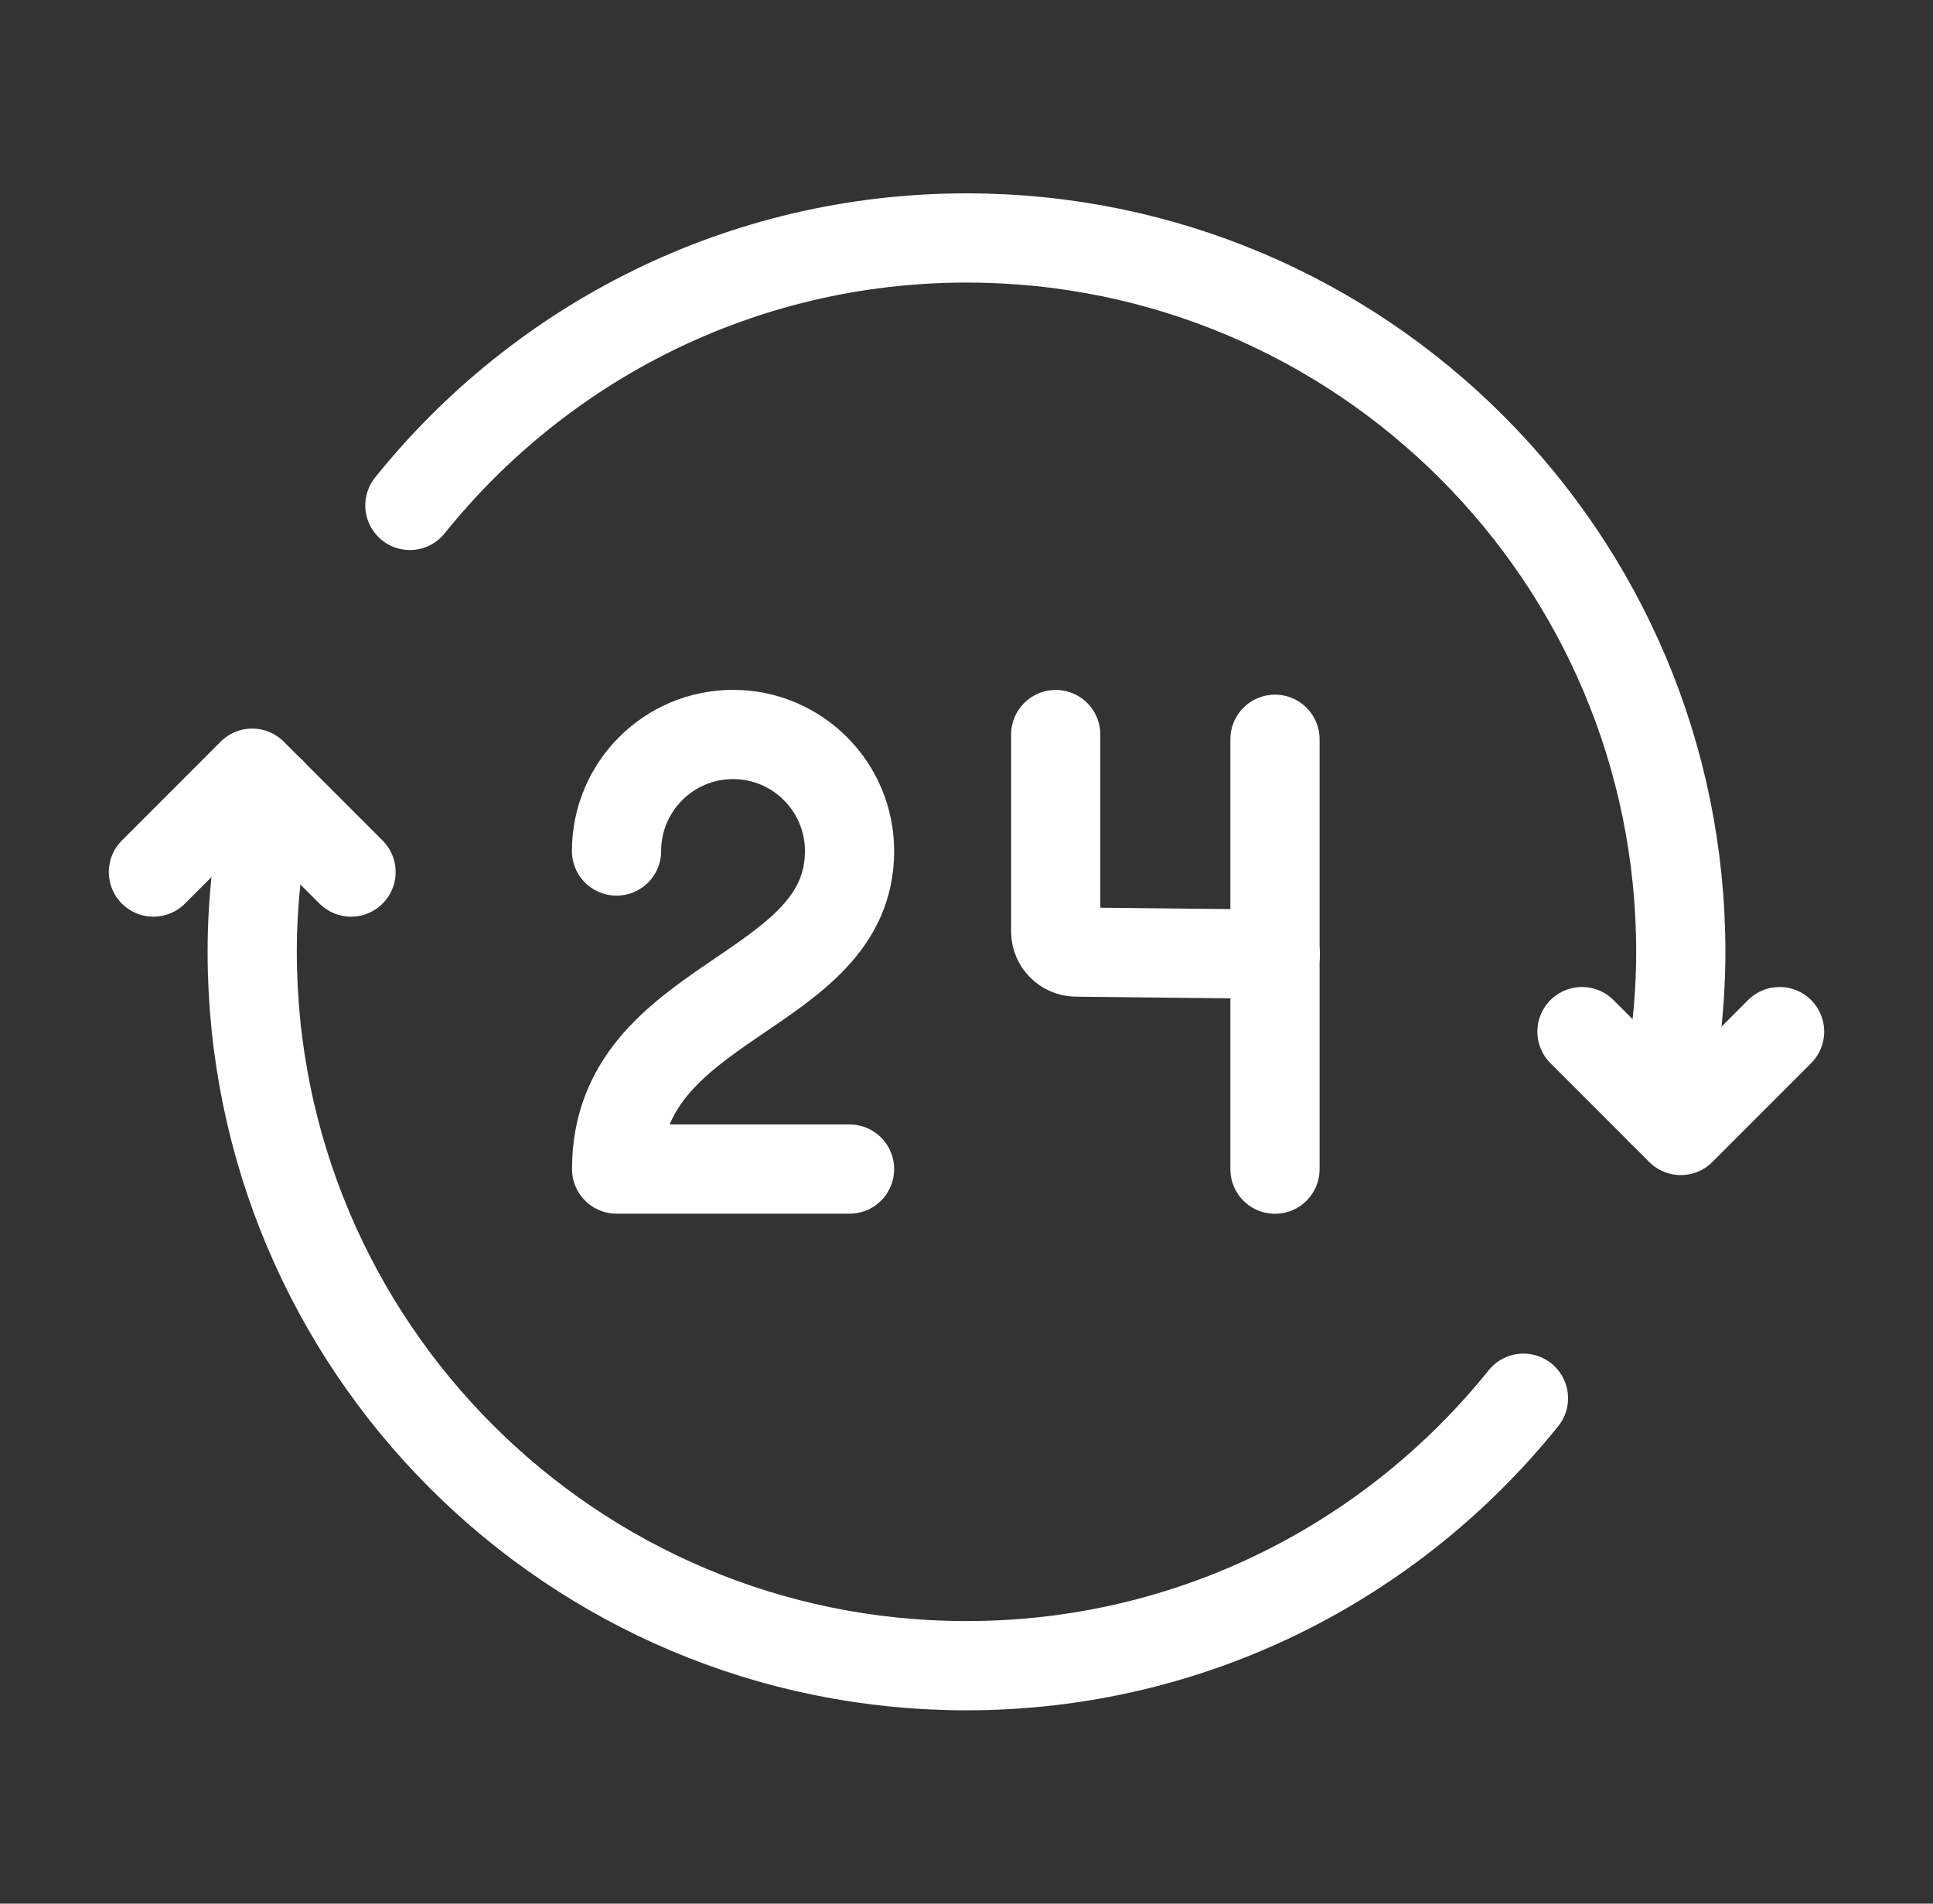
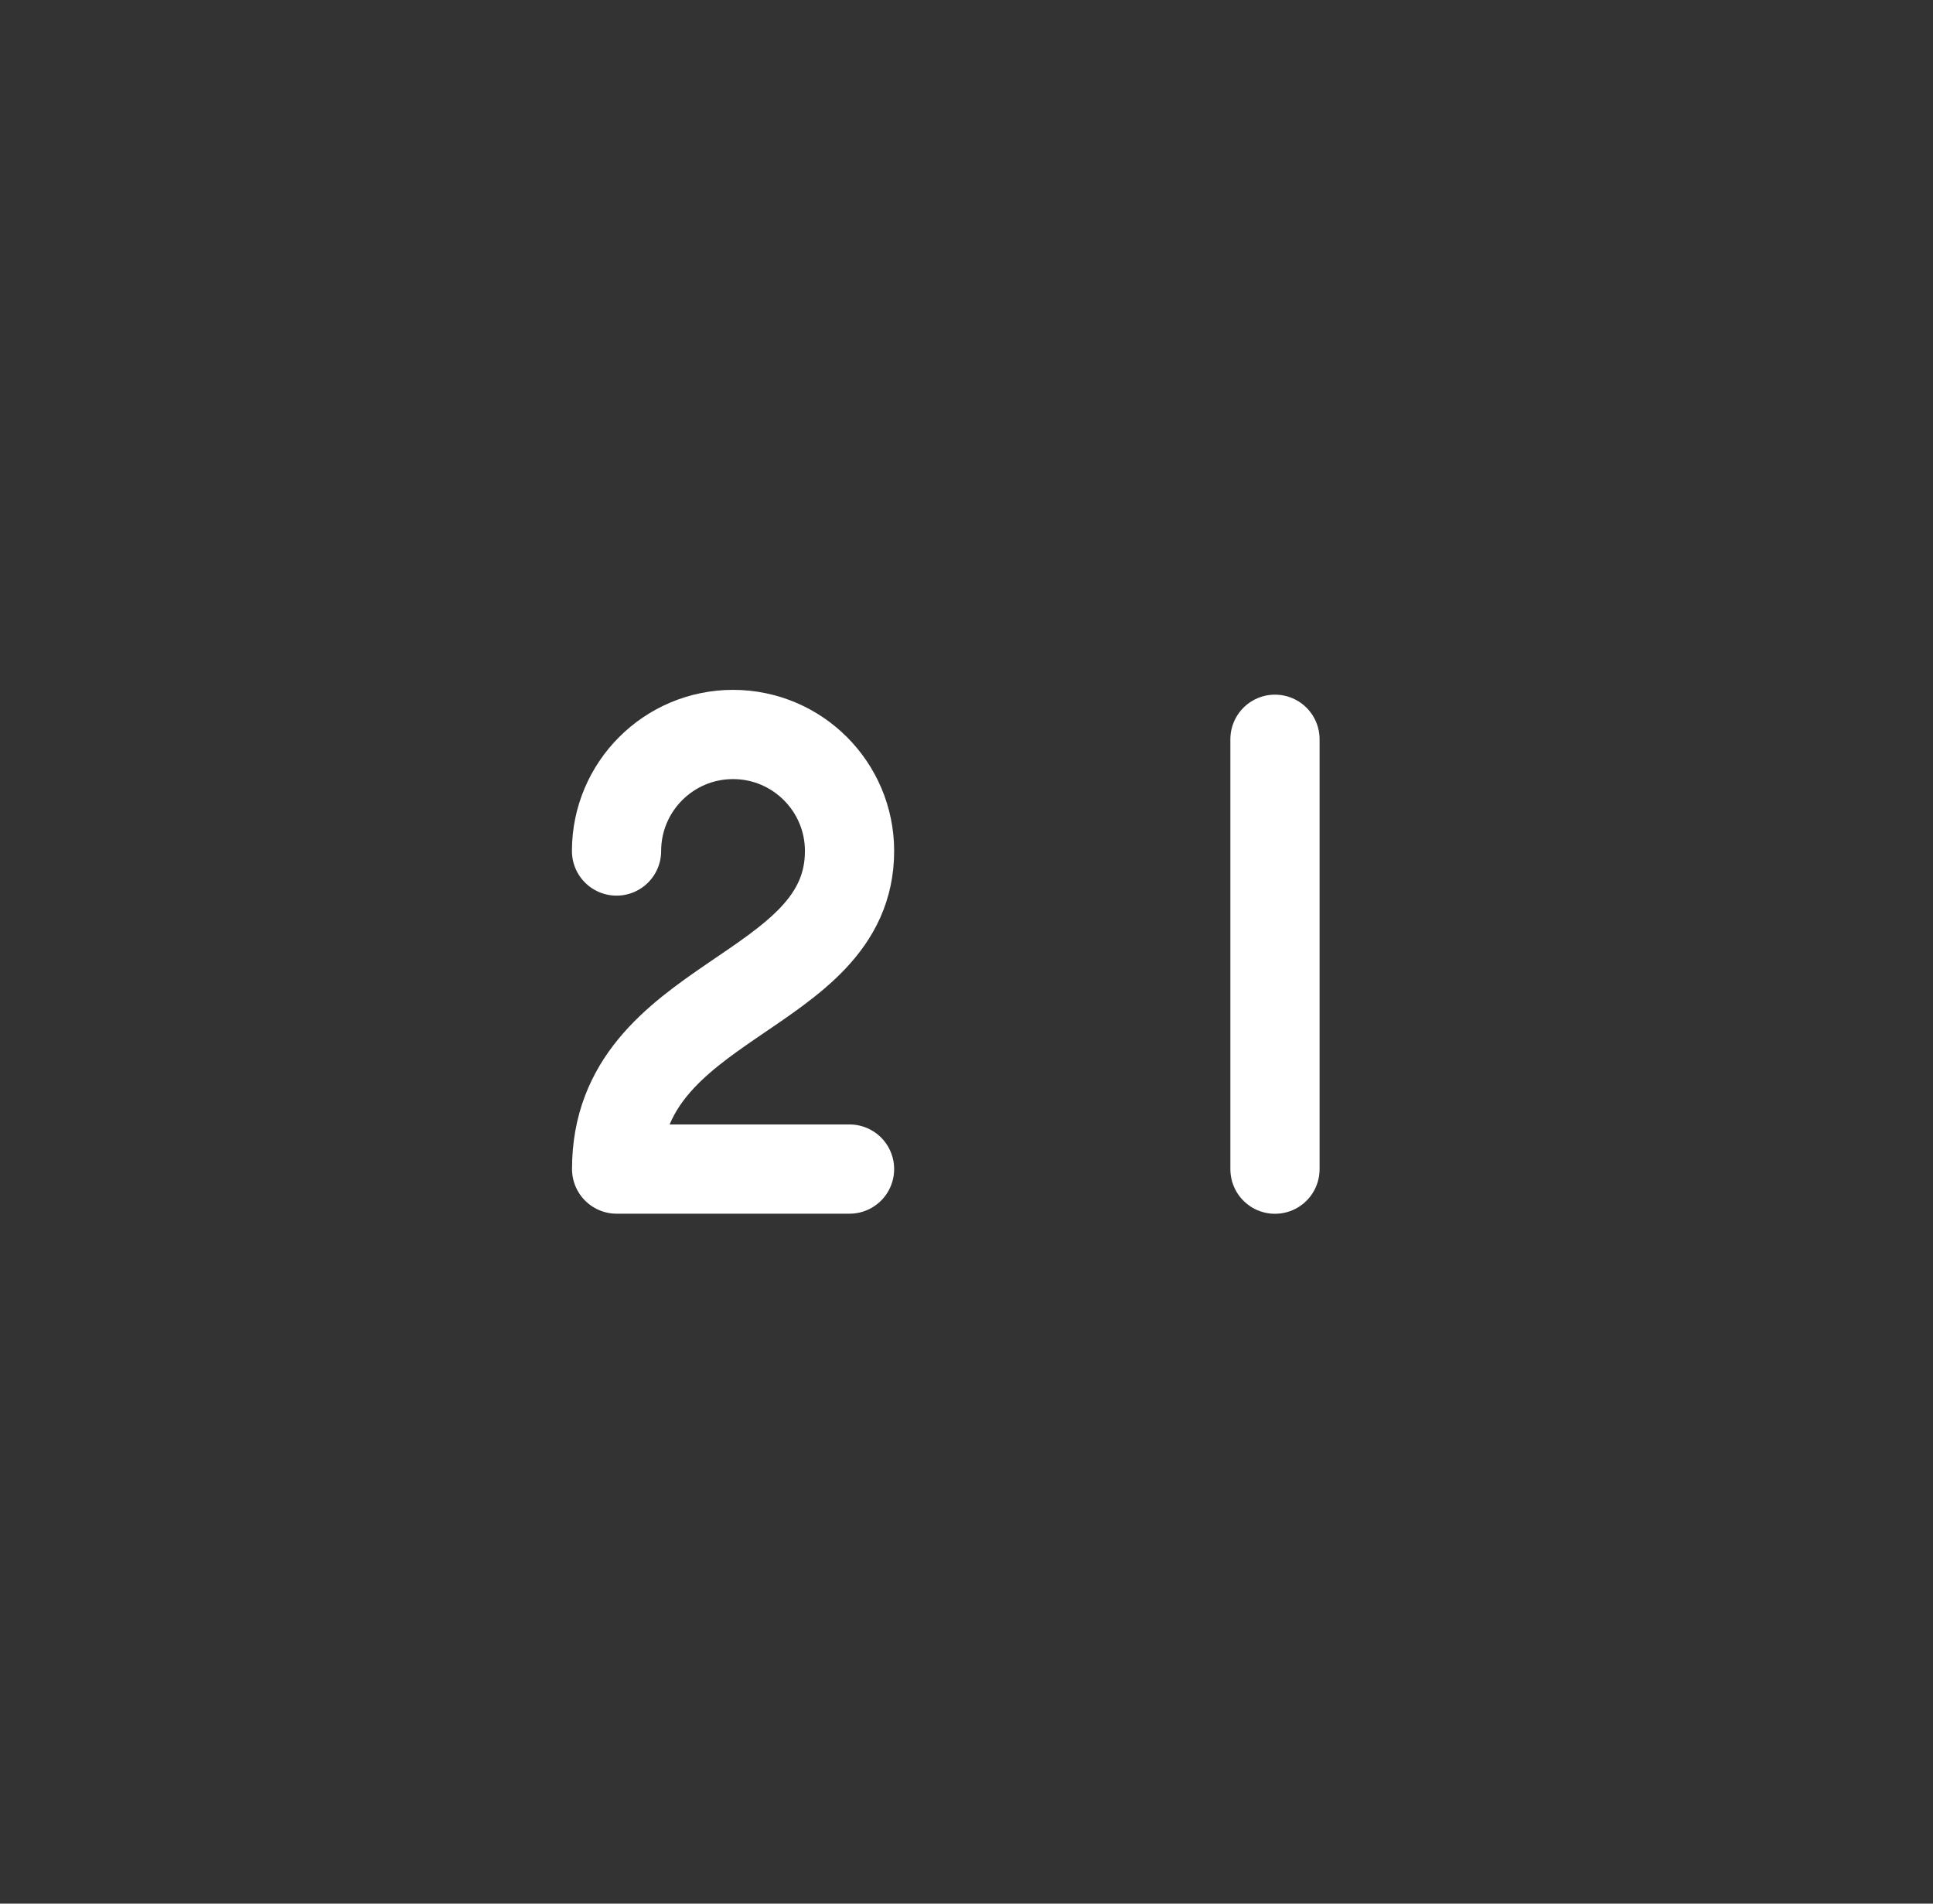
<svg xmlns="http://www.w3.org/2000/svg" width="65" height="64" viewBox="0 0 65 64" fill="none">
  <rect x="0" y="0" width="65" height="64" fill="#333333" stroke="none" />
-   <path d="M53.196 34.683L56.519 38.006L59.841 34.683" stroke="white" stroke-width="3" stroke-linecap="round" stroke-linejoin="round" />
-   <path d="M11.804 29.318L8.481 25.995L5.159 29.318" stroke="white" stroke-width="3" stroke-linecap="round" stroke-linejoin="round" />
  <path d="M20.732 28.611C20.732 26.448 22.487 24.693 24.649 24.693C26.812 24.693 28.567 26.448 28.567 28.611C28.567 33.507 20.735 33.507 20.735 39.304H28.567" stroke="white" stroke-width="3" stroke-linecap="round" stroke-linejoin="round" />
-   <path d="M42.884 32.08L36.185 32.008C35.807 32.002 35.5 31.696 35.5 31.314V24.696" stroke="white" stroke-width="3" stroke-linecap="round" stroke-linejoin="round" />
  <path d="M42.873 24.854V39.307" stroke="white" stroke-width="3" stroke-linecap="round" stroke-linejoin="round" />
-   <path d="M51.228 47.008C46.825 52.485 40.081 56 32.505 56H32.5H32.495C19.23 56 8.481 45.253 8.481 31.995C8.481 30.144 8.711 28.349 9.108 26.619" stroke="white" stroke-width="3" stroke-linecap="round" stroke-linejoin="round" />
-   <path d="M13.783 16.992C18.183 11.515 24.929 8 32.505 8C45.769 8 56.519 18.747 56.519 32.005C56.519 33.856 56.289 35.651 55.892 37.381" stroke="white" stroke-width="3" stroke-linecap="round" stroke-linejoin="round" />
</svg>